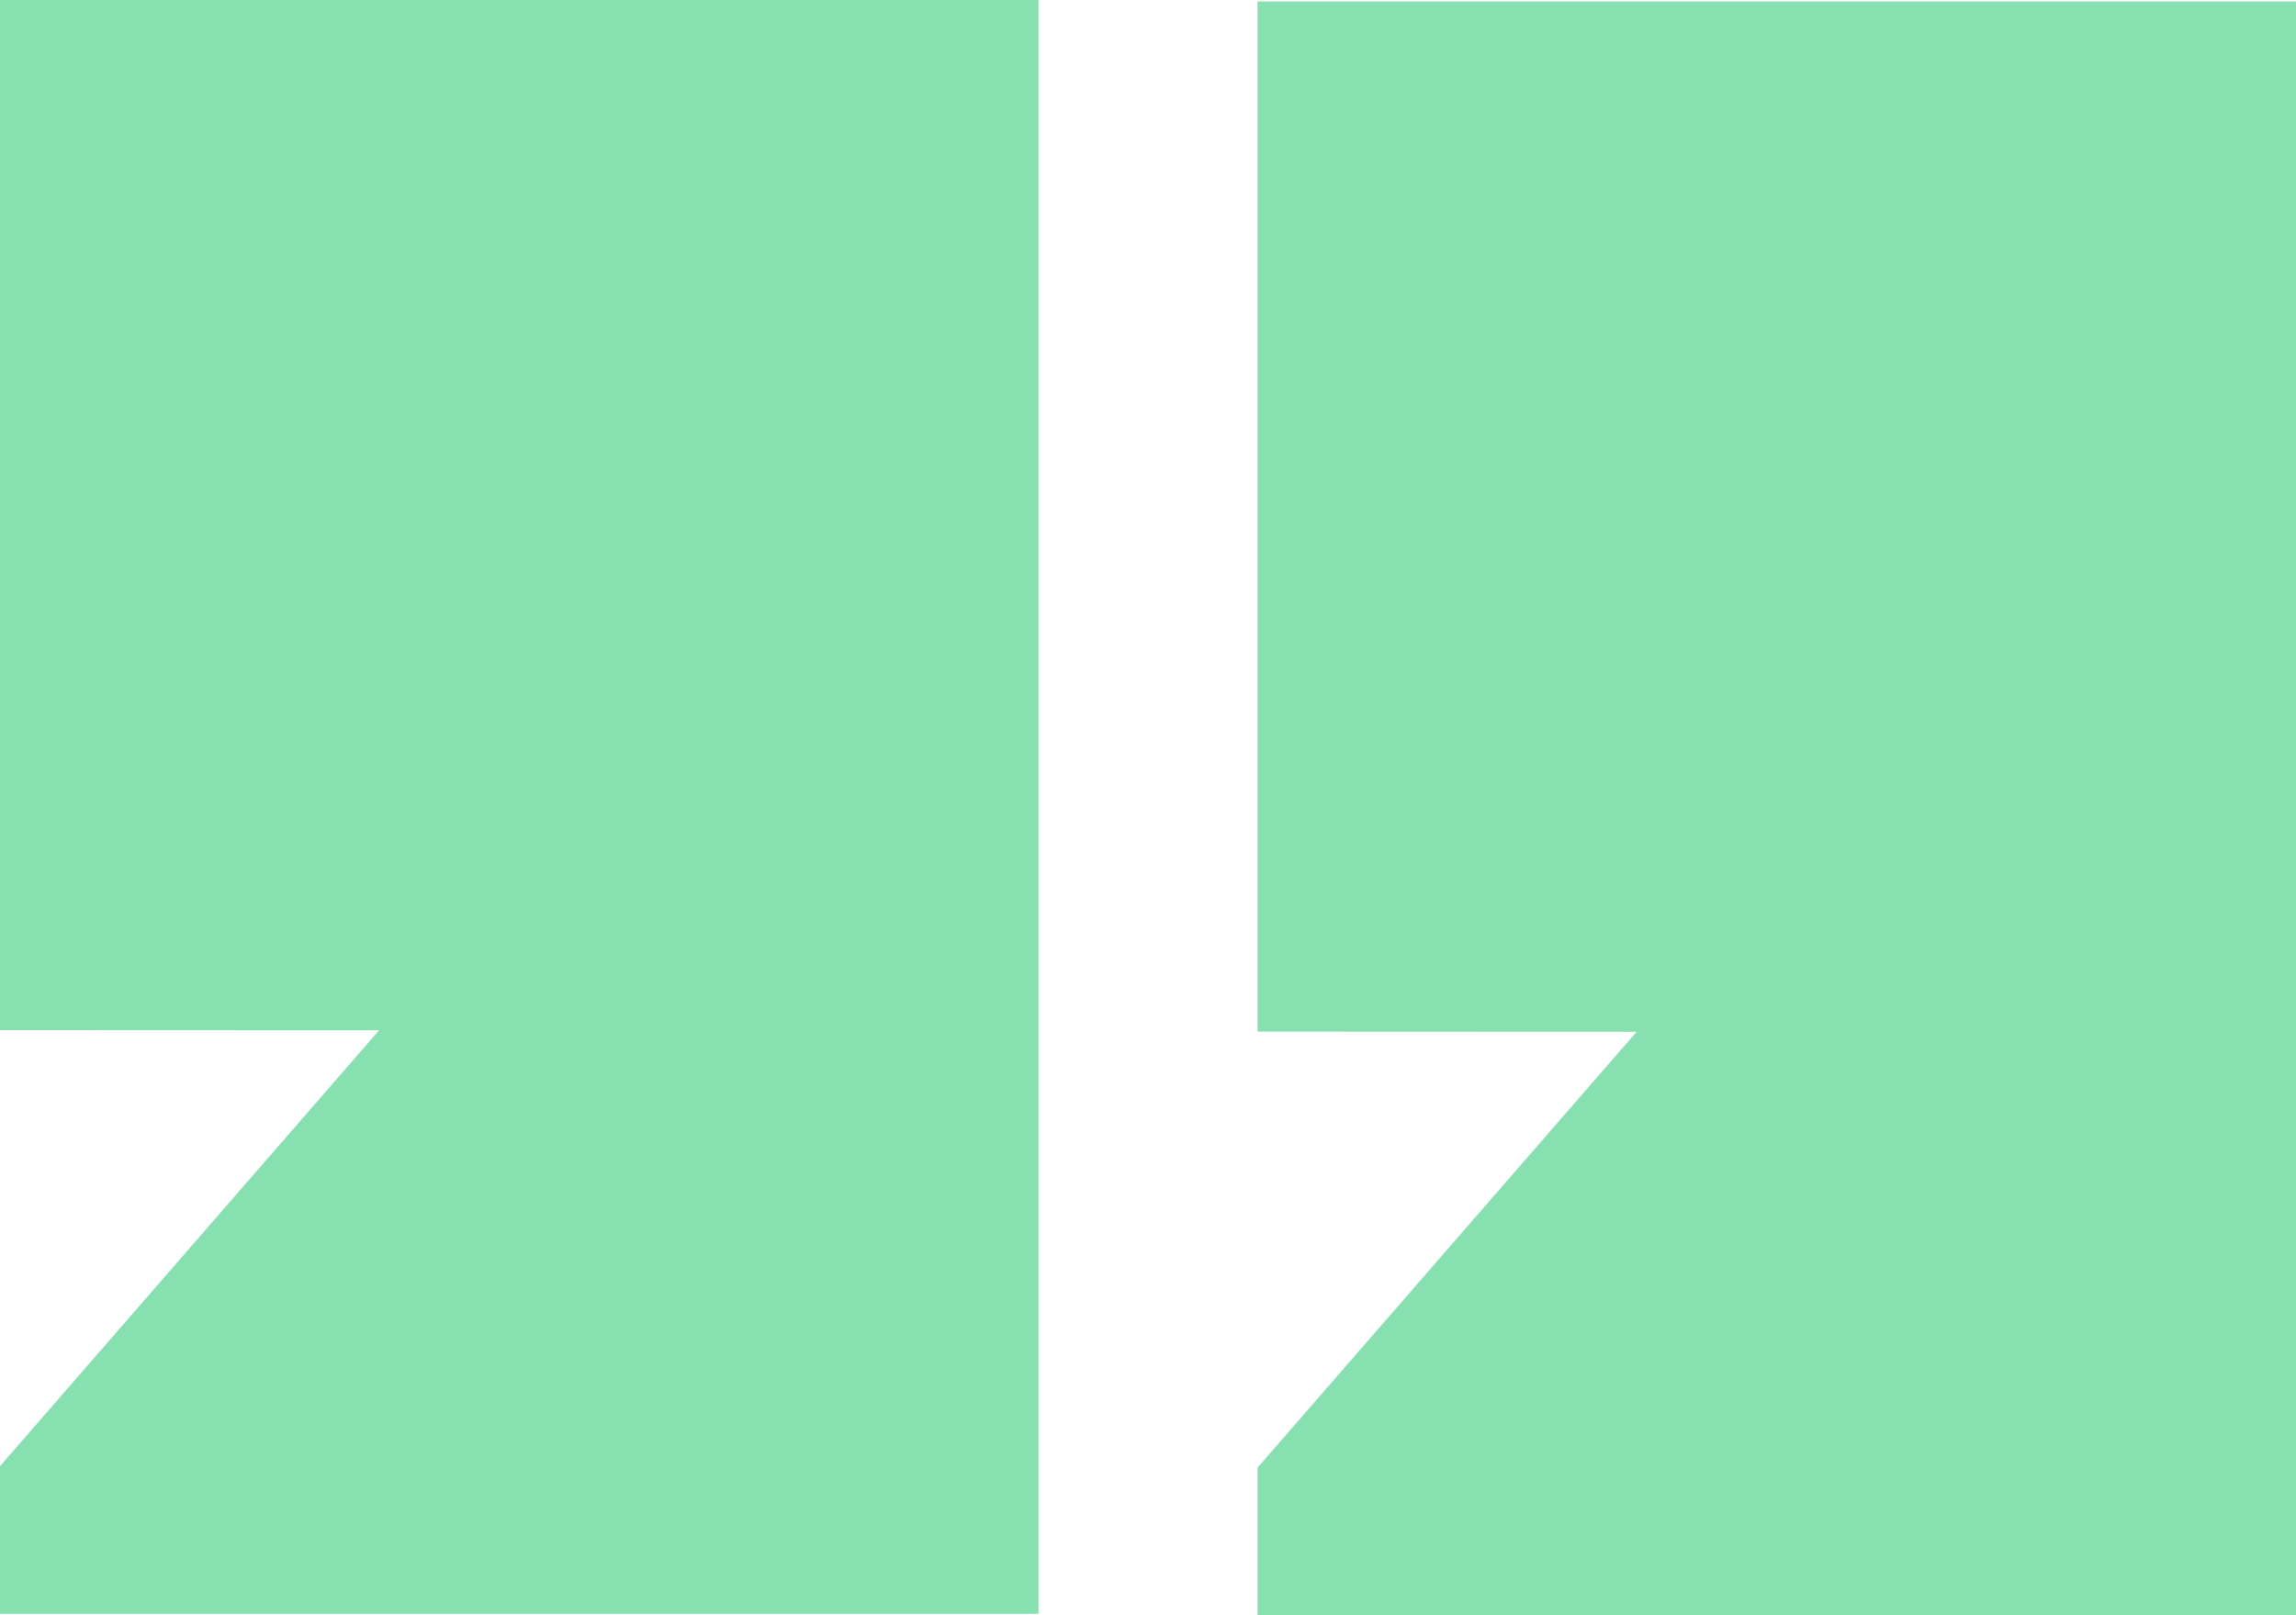
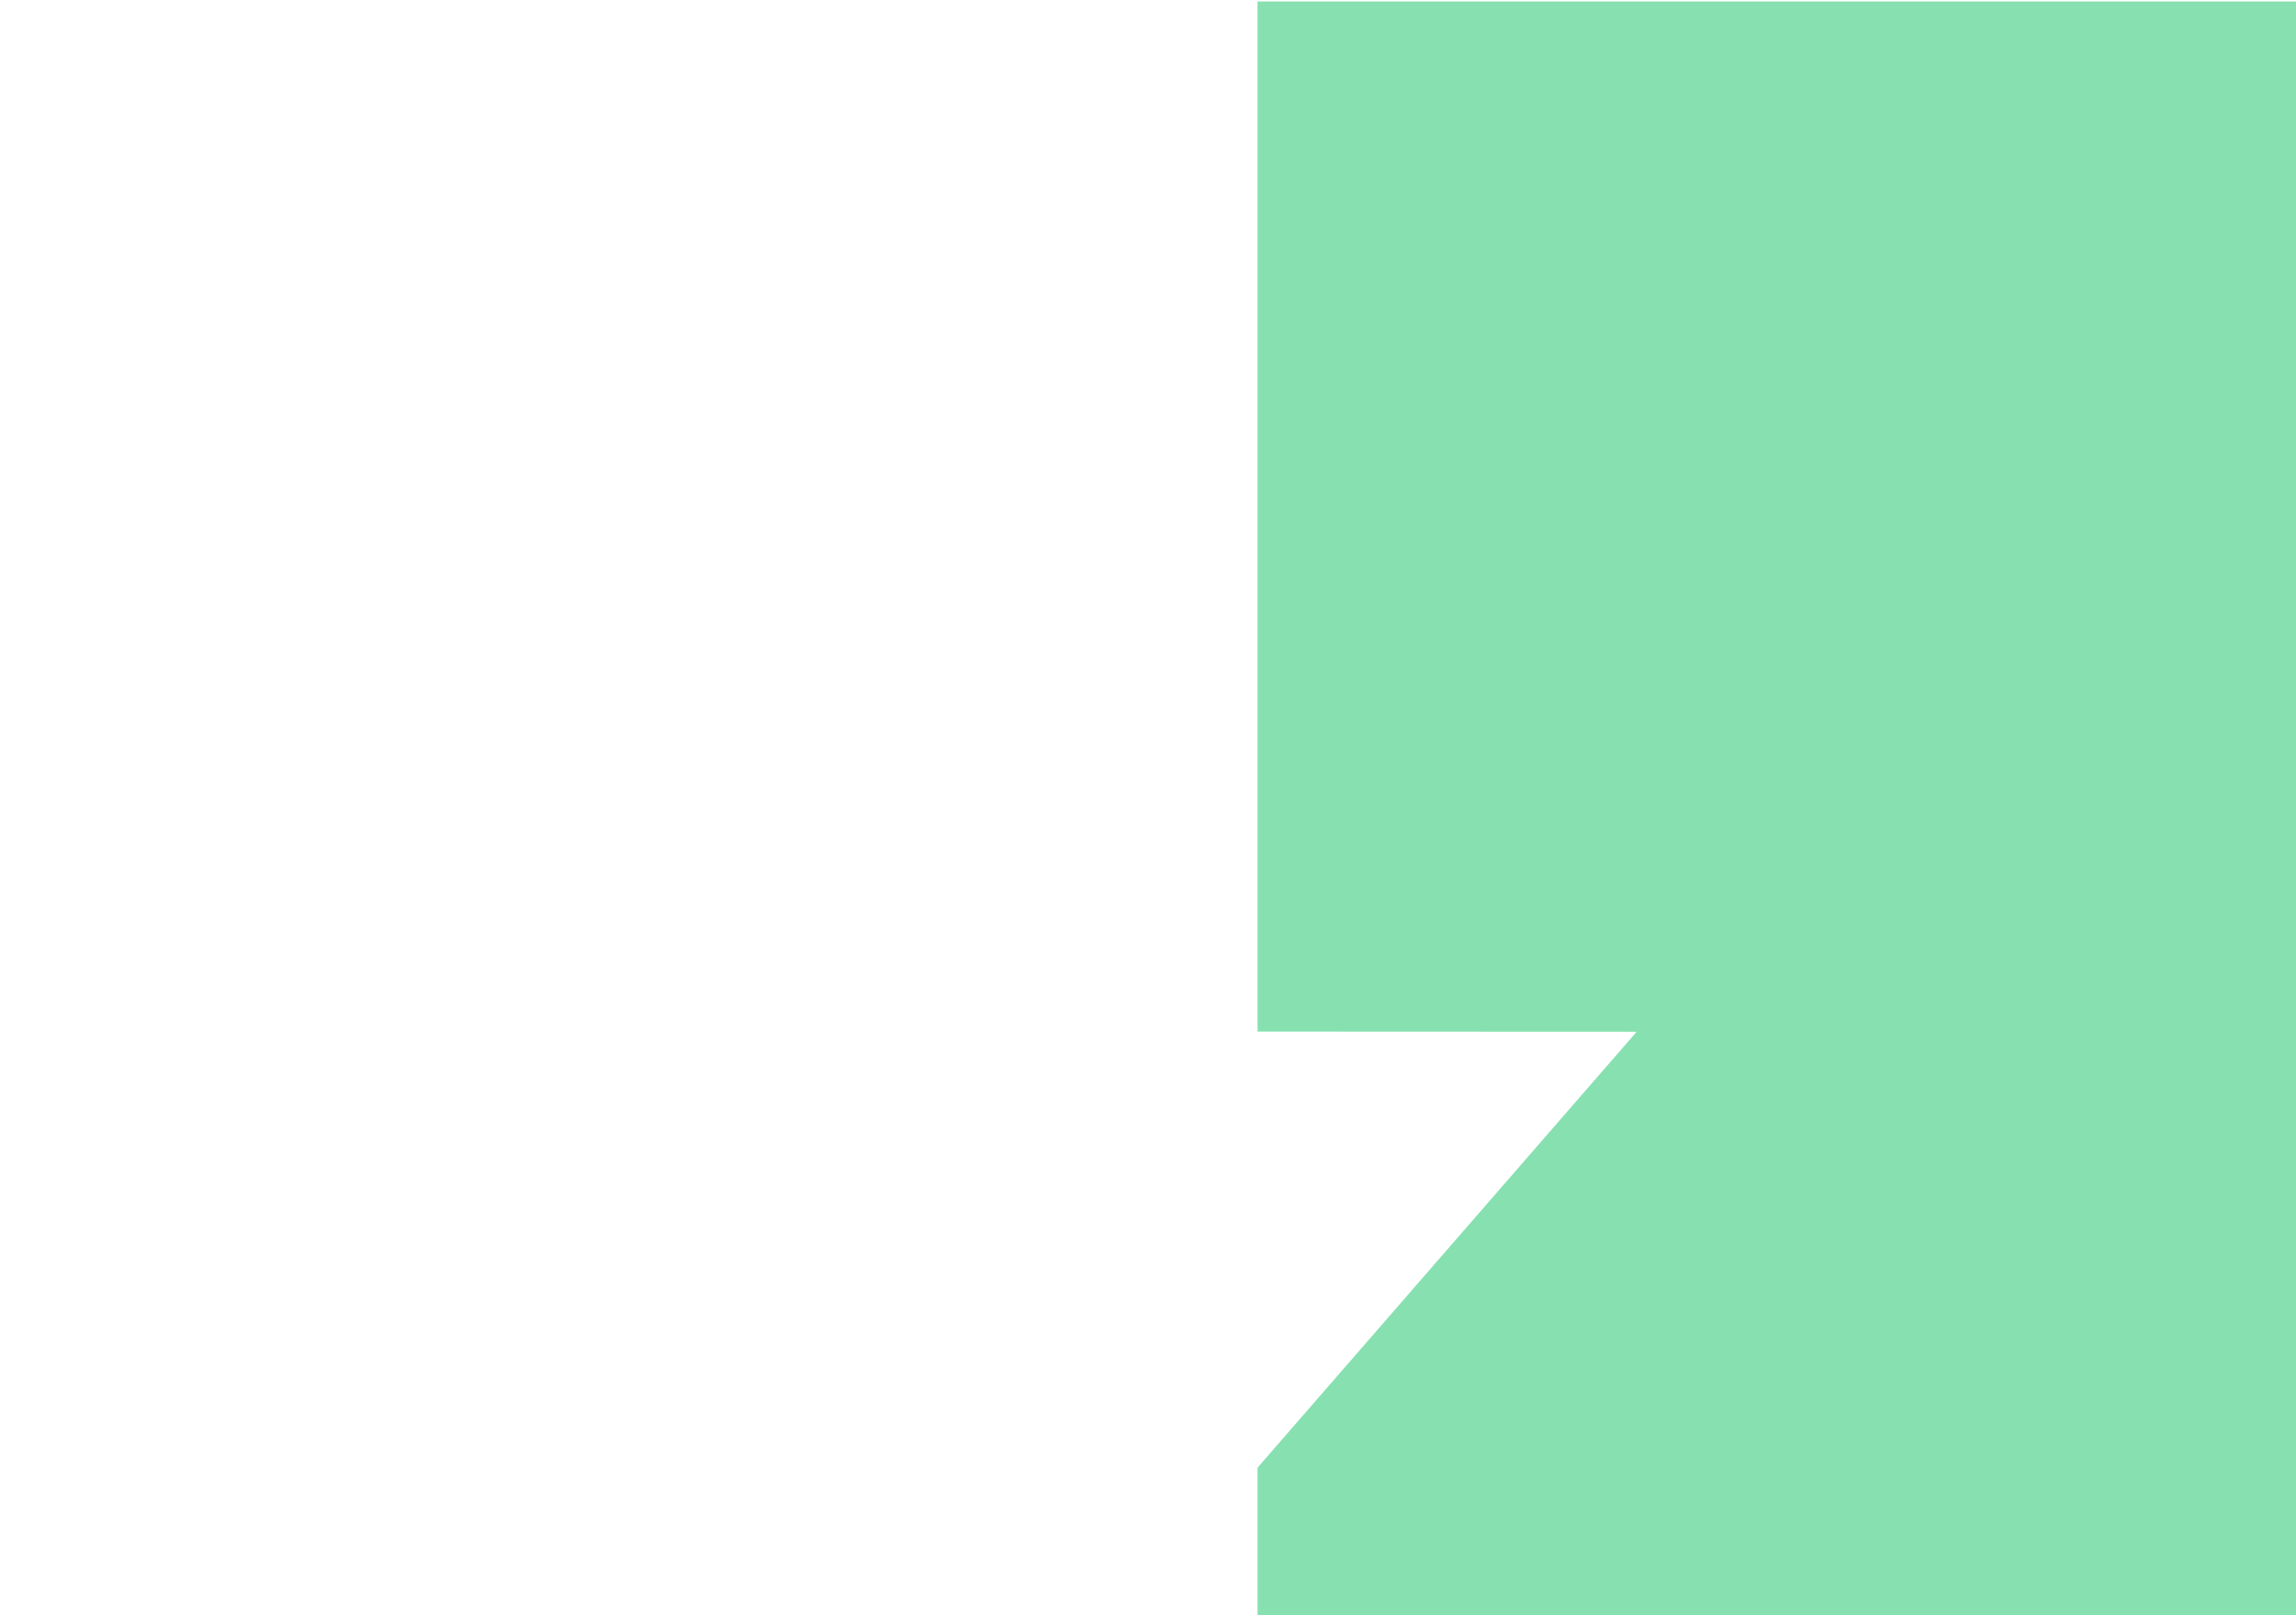
<svg xmlns="http://www.w3.org/2000/svg" width="112.256" height="79" viewBox="0 0 112.256 79">
  <g id="Group_1351" data-name="Group 1351" transform="translate(-692.745 -3655.5)">
-     <path id="Path_1594" data-name="Path 1594" d="M0,0V50.38l18.535.008L0,71.706v7.221H50.773V0Z" transform="translate(692.745 3655.5)" fill="#87e0b0" />
-     <path id="Path_1595" data-name="Path 1595" d="M0,0V50.38l18.535.008L0,71.706v7.221H50.773V0Z" transform="translate(754.229 3655.572)" fill="#87e0b0" />
+     <path id="Path_1595" data-name="Path 1595" d="M0,0V50.38l18.535.008L0,71.706v7.221H50.773V0" transform="translate(754.229 3655.572)" fill="#87e0b0" />
  </g>
</svg>